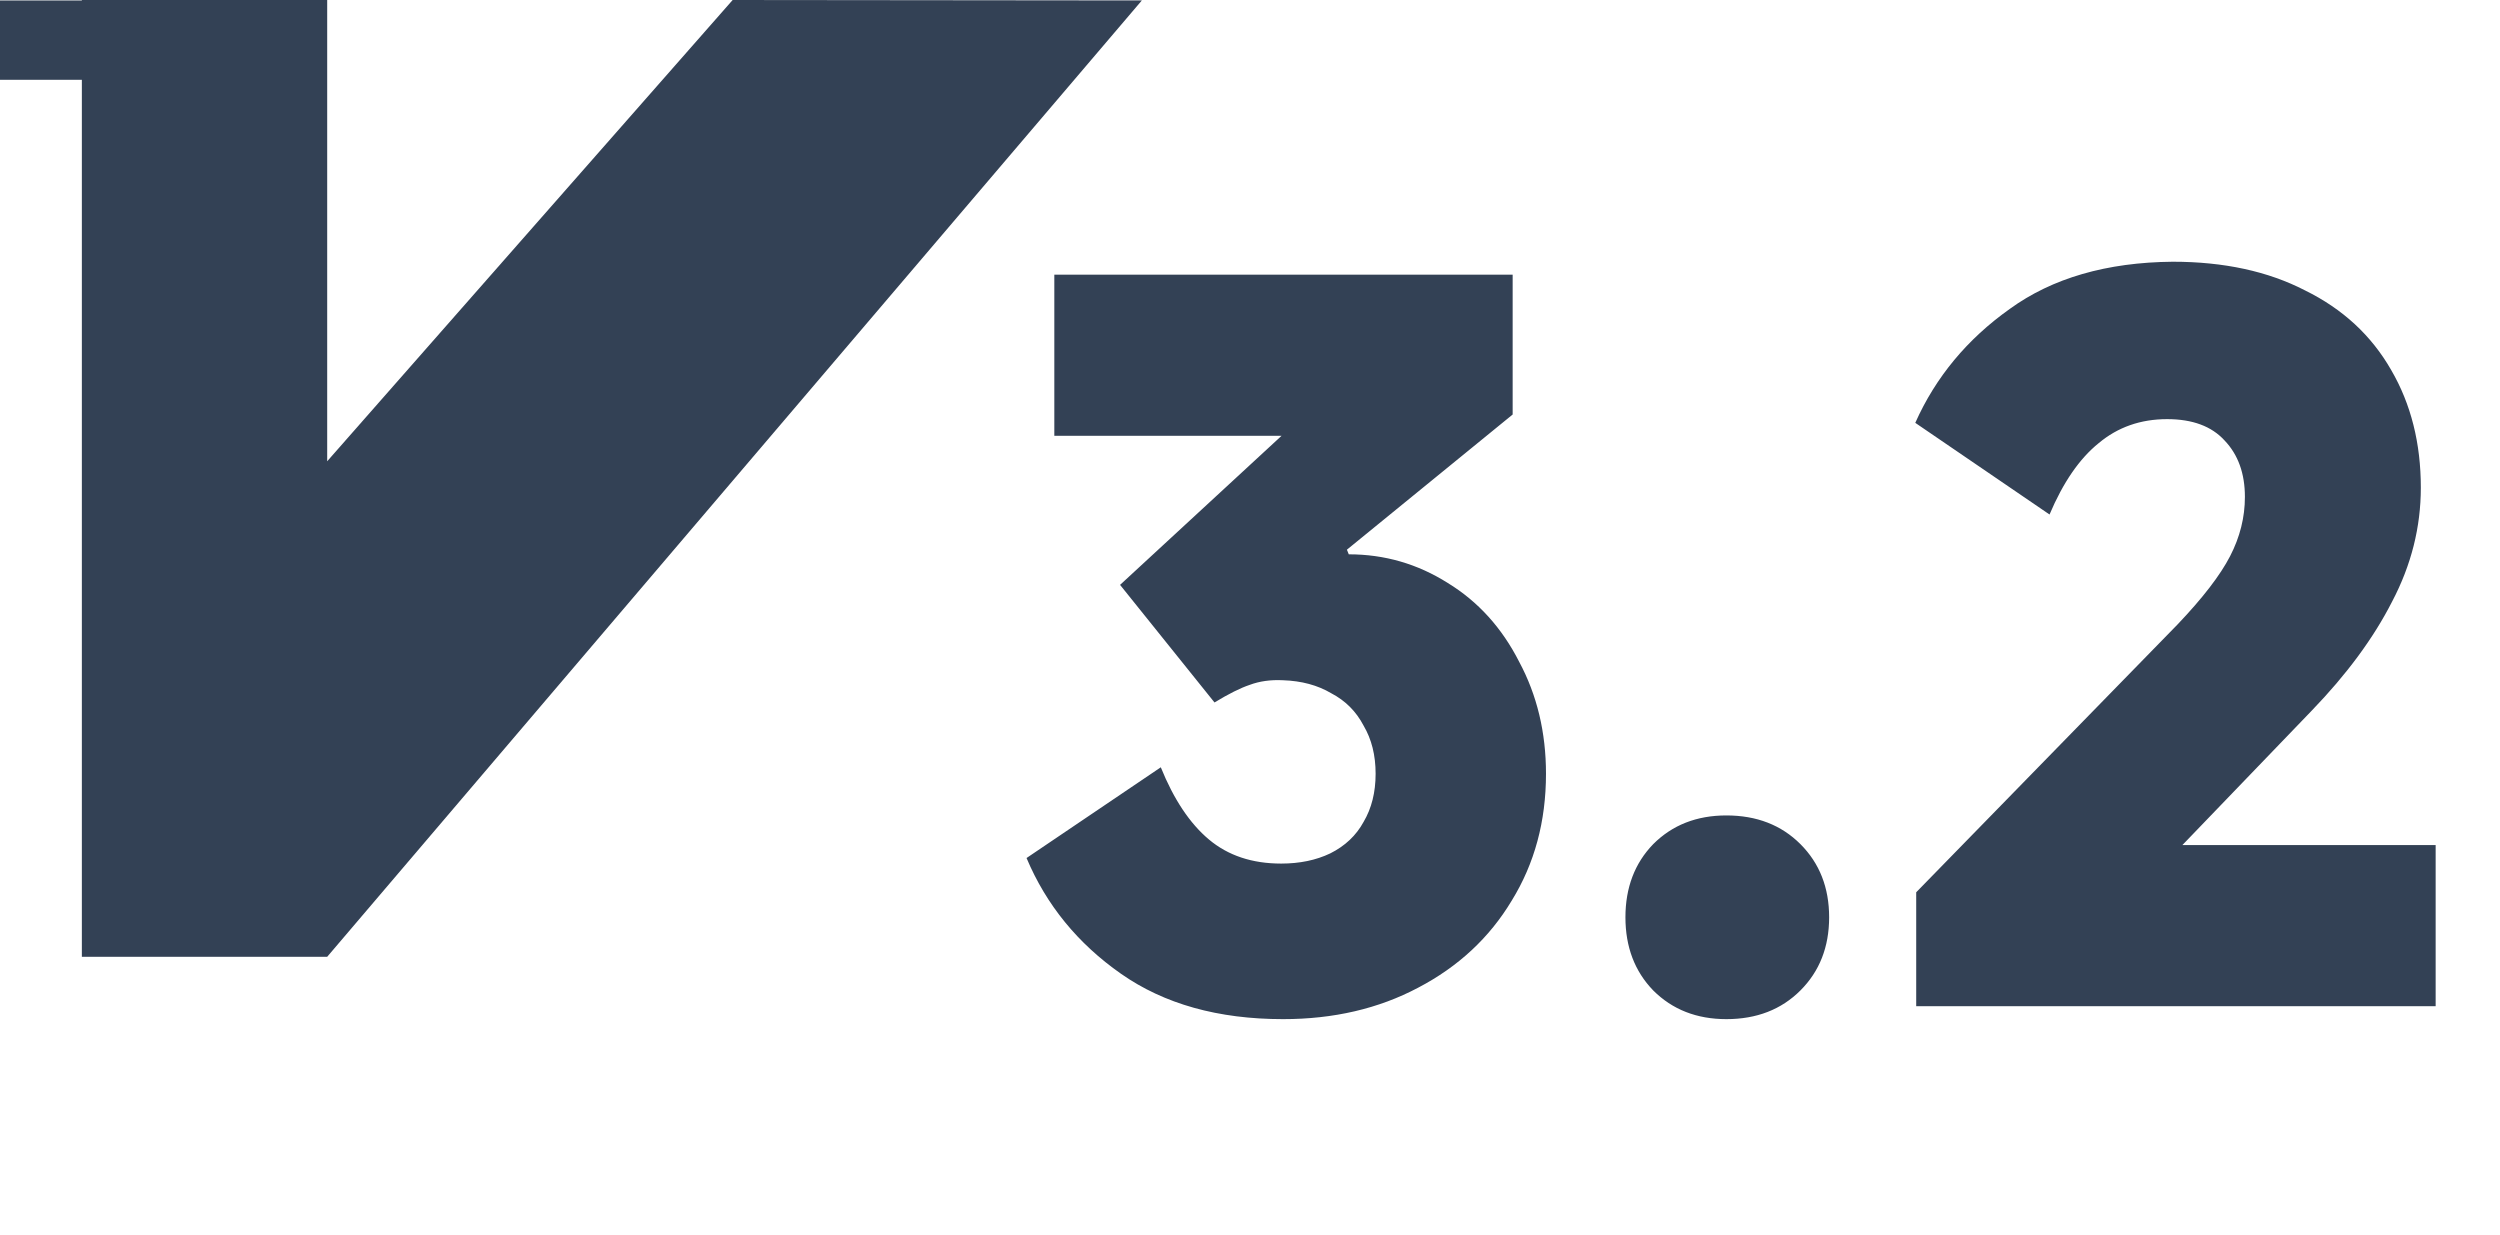
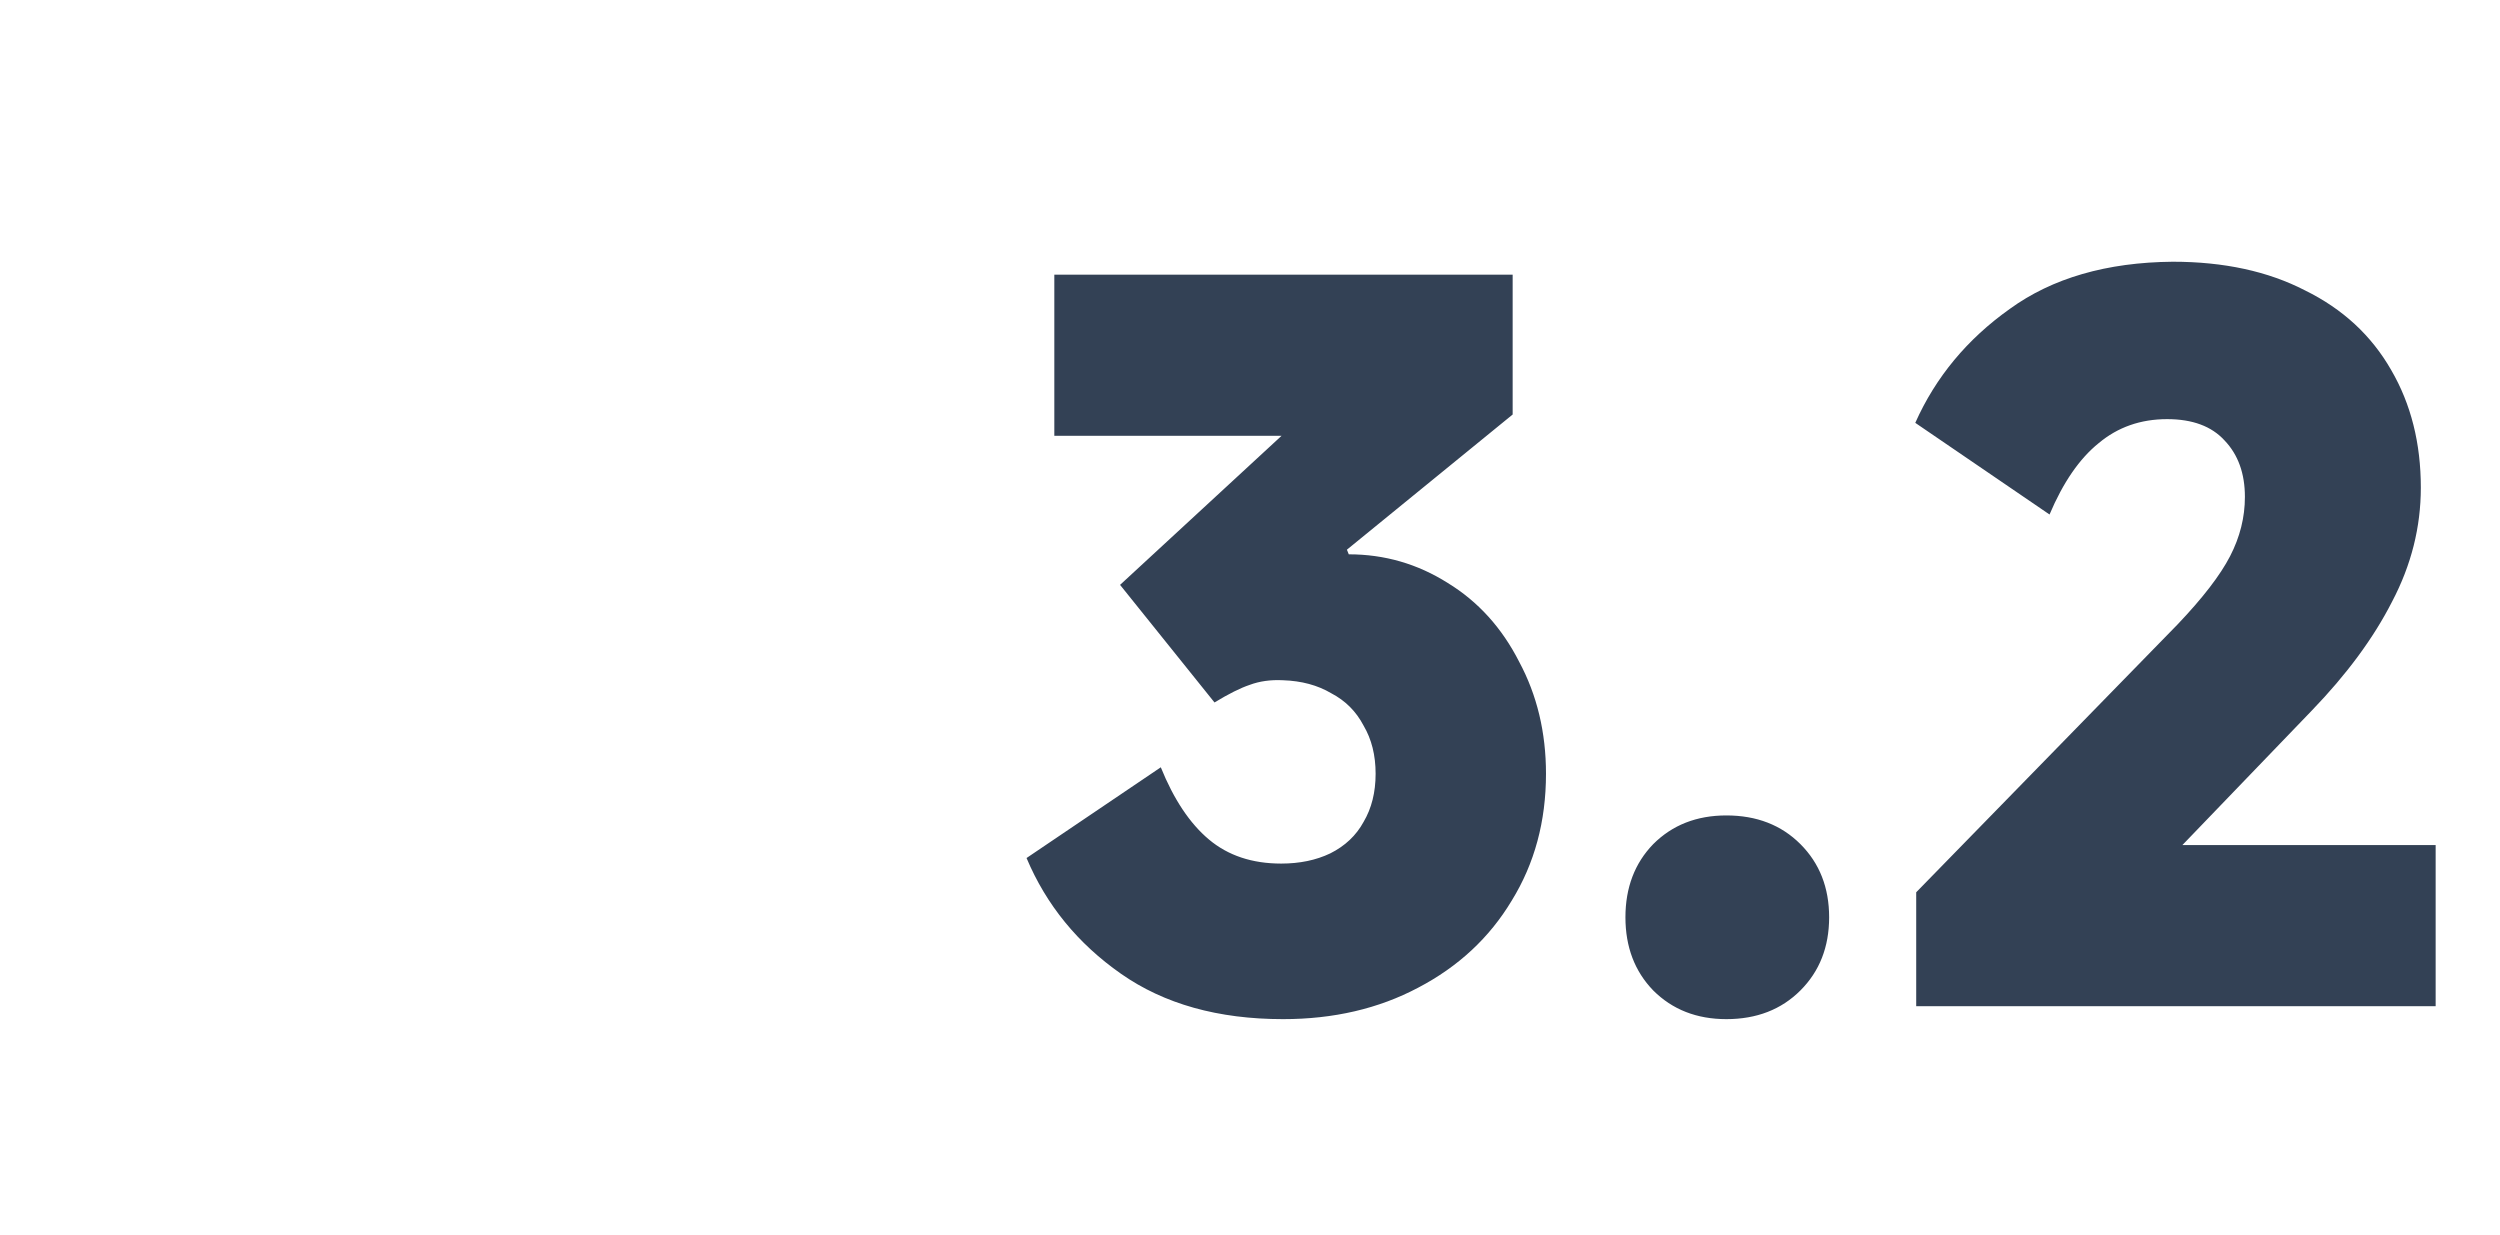
<svg xmlns="http://www.w3.org/2000/svg" width="81" height="40" viewBox="0 0 81 40" fill="none">
-   <path d="M23.738 0L10.601 14.945V0H2.652V0.014H0V2.586H2.652V31H10.601L36.996 0.014L23.738 0Z" fill="#334155" />
  <path d="M41.57 33.02C39.47 33.02 37.72 32.53 36.32 31.55C34.92 30.57 33.9 29.32 33.26 27.8L37.61 24.86C38.03 25.9 38.55 26.68 39.17 27.2C39.79 27.72 40.57 27.98 41.51 27.98C42.11 27.98 42.64 27.87 43.1 27.65C43.58 27.41 43.94 27.07 44.18 26.63C44.44 26.19 44.57 25.67 44.57 25.07C44.57 24.47 44.44 23.95 44.18 23.51C43.94 23.05 43.59 22.7 43.13 22.46C42.69 22.2 42.17 22.06 41.57 22.04C41.17 22.02 40.81 22.07 40.49 22.19C40.19 22.29 39.81 22.48 39.35 22.76L36.29 18.95L44.48 11.39L45.8 14.12H34.16V8.9H49.01V13.43L43.64 17.81L43.7 17.96C44.86 17.96 45.93 18.27 46.91 18.89C47.89 19.49 48.66 20.34 49.22 21.44C49.8 22.52 50.09 23.73 50.09 25.07C50.09 26.61 49.72 27.98 48.98 29.18C48.26 30.38 47.25 31.32 45.95 32C44.67 32.68 43.21 33.02 41.57 33.02ZM55.934 33.02C54.974 33.02 54.184 32.71 53.564 32.09C52.964 31.47 52.664 30.68 52.664 29.72C52.664 28.76 52.964 27.97 53.564 27.35C54.184 26.73 54.974 26.42 55.934 26.42C56.914 26.42 57.714 26.73 58.334 27.35C58.954 27.97 59.264 28.76 59.264 29.72C59.264 30.68 58.954 31.47 58.334 32.09C57.714 32.71 56.914 33.02 55.934 33.02ZM70.215 13.58C69.355 13.58 68.615 13.84 67.995 14.36C67.375 14.86 66.845 15.63 66.405 16.67L62.055 13.7C62.715 12.22 63.735 10.99 65.115 10.01C66.495 9.01 68.255 8.5 70.395 8.48C72.055 8.48 73.485 8.79 74.685 9.41C75.905 10.01 76.835 10.87 77.475 11.99C78.115 13.09 78.435 14.36 78.435 15.8C78.435 17.08 78.125 18.31 77.505 19.49C76.905 20.67 76.035 21.85 74.895 23.03L68.025 30.17L66.825 27.38H78.915V32.6H62.085V28.91L70.545 20.24C71.365 19.38 71.935 18.64 72.255 18.02C72.575 17.4 72.735 16.76 72.735 16.1C72.735 15.34 72.515 14.73 72.075 14.27C71.655 13.81 71.035 13.58 70.215 13.58Z" fill="#334155" />
</svg>